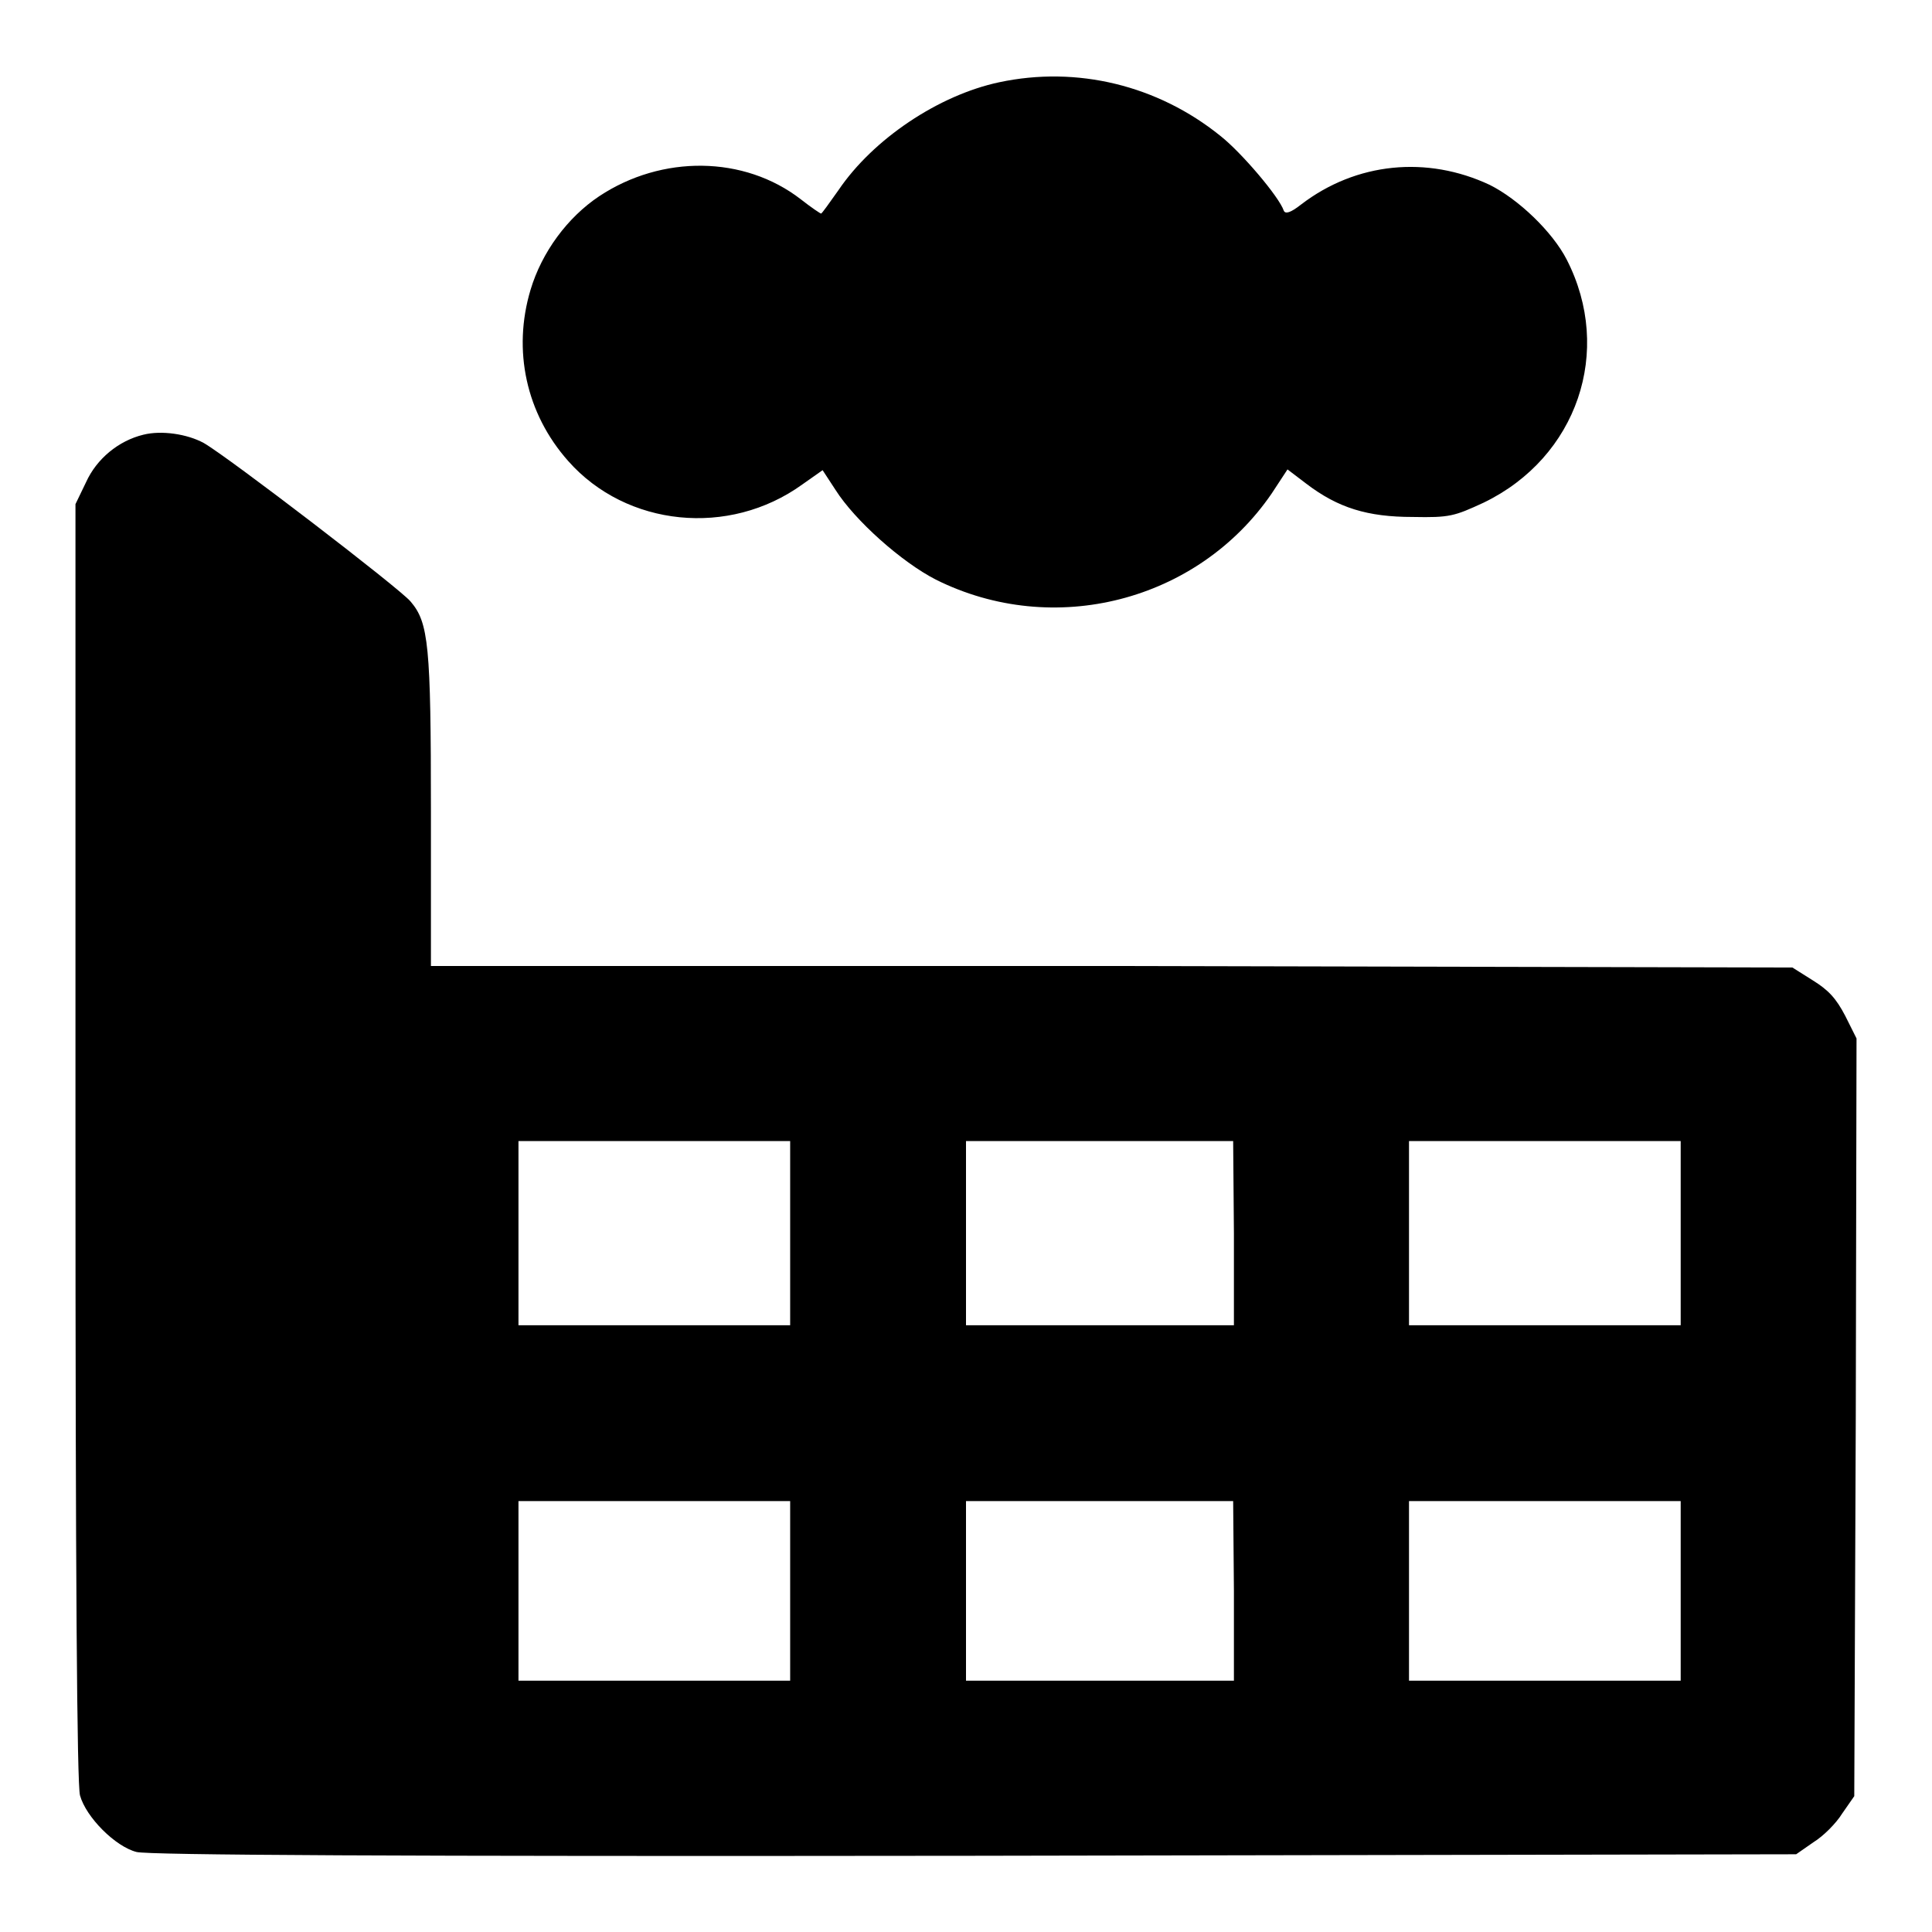
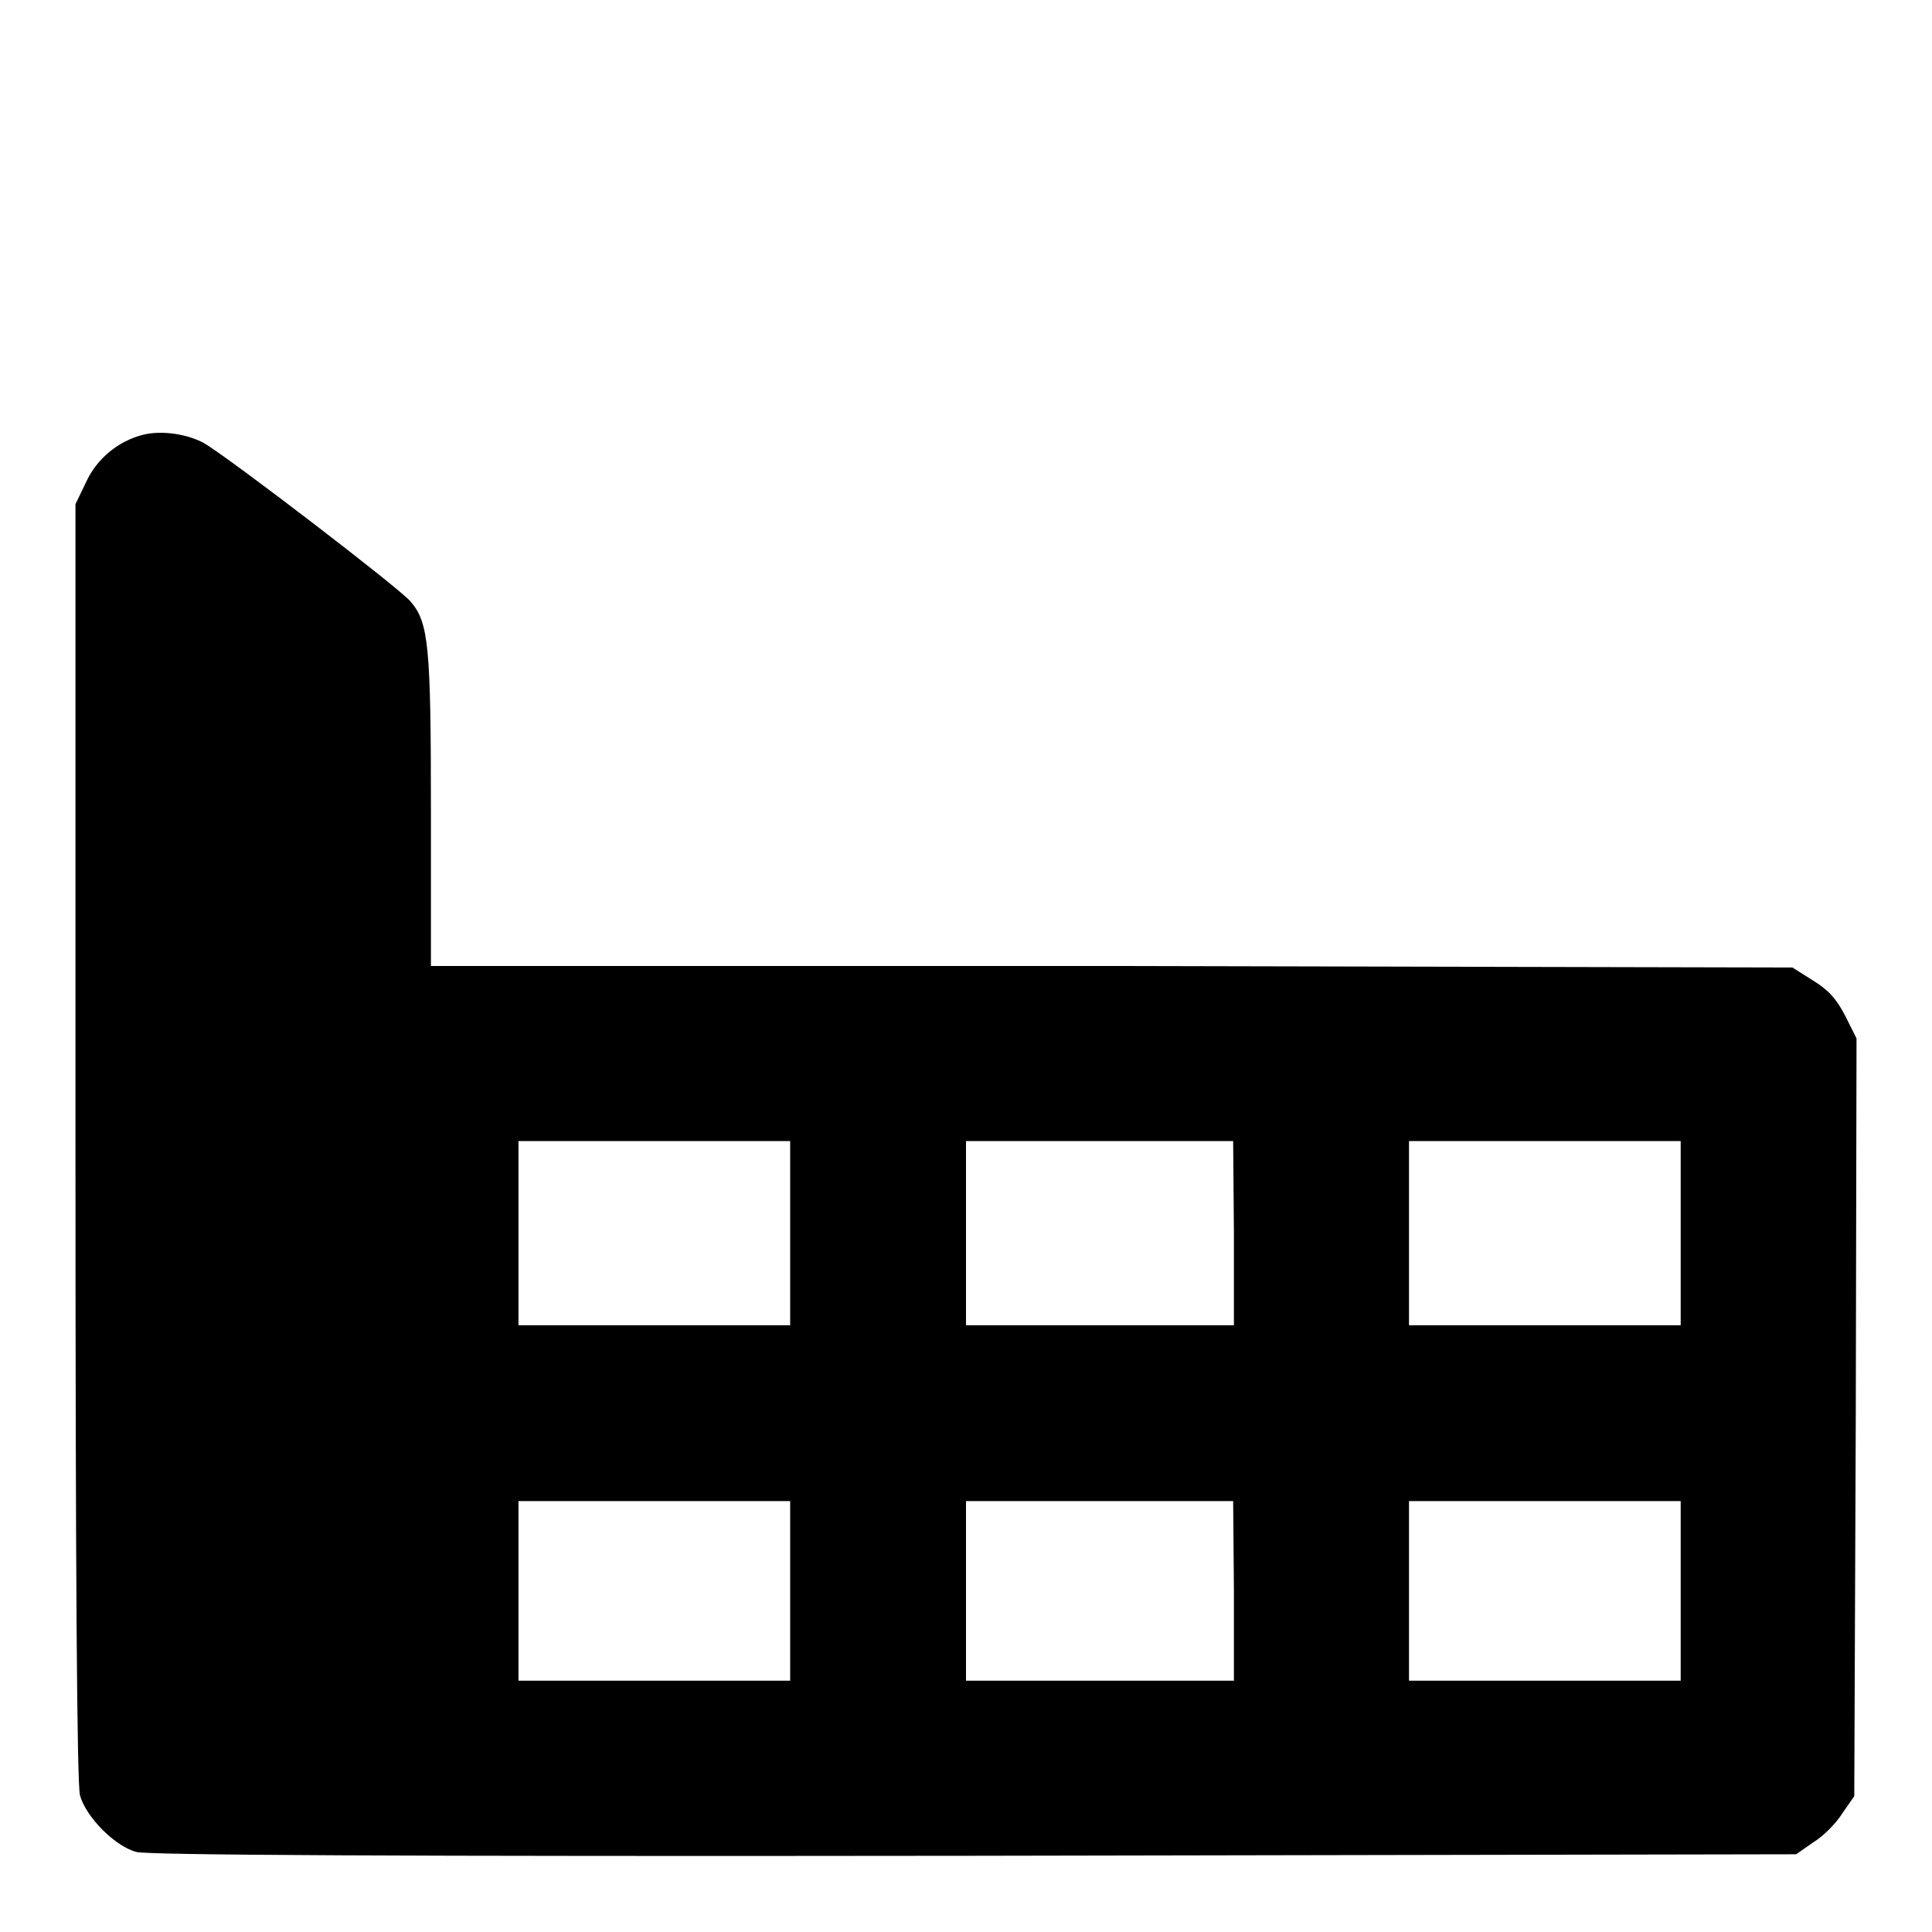
<svg xmlns="http://www.w3.org/2000/svg" version="1.1" x="0px" y="0px" viewBox="0 0 256 256" enable-background="new 0 0 256 256" xml:space="preserve">
  <g>
    <g>
      <g>
-         <path fill="#000000" d="M132.4,10.9c-8,1.7-16.7,7.5-21.3,14.3c-1.2,1.7-2.2,3.1-2.3,3.1c-0.1,0-1.3-0.8-2.7-1.9c-7.5-5.8-18.4-5.9-26.7-0.4c-4.2,2.8-7.6,7.4-9.1,12.4c-2.4,8-0.6,16.4,5,22.7c7.7,8.7,21.3,10.1,31,3.1l2.7-1.9l1.7,2.6c2.6,4.1,8.8,9.6,13.3,11.9c15.6,7.8,34.7,2.9,44.5-11.4l2.1-3.2l2.5,1.9c4.2,3.2,8.1,4.4,14.1,4.4c4.9,0.1,5.5-0.1,9.4-1.9c12.4-6,17.2-20.1,11-32.2c-1.9-3.7-6.4-8-10.2-9.9c-8.3-3.9-17.7-3-25,2.6c-1.4,1.1-2.1,1.3-2.3,0.8c-0.6-1.8-5.6-7.7-8.4-9.9C153.4,11.3,142.7,8.7,132.4,10.9z" />
        <path fill="#000000" d="M19,57.6c-3.3,0.8-6.2,3.2-7.6,6.3L10,66.8v84.5c0,57.5,0.2,85.1,0.6,86.6c0.8,2.9,4.7,6.8,7.5,7.5c1.7,0.4,32.9,0.6,111.1,0.5l108.8-0.2l2.3-1.6c1.3-0.8,3-2.5,3.8-3.8l1.6-2.3l0.2-50.2l0.1-50.2l-1.5-3c-1.2-2.3-2.2-3.4-4.3-4.7l-2.7-1.7l-90.2-0.2L57.1,128v-20.5c0-22-0.3-25-2.7-27.8C53,78,30.3,60.6,27,58.7C24.8,57.5,21.4,57,19,57.6z M104.7,163.4v12.2h-18h-18v-12.2v-12.2h18h18V163.4z M163.5,163.4v12.2h-17.7H128v-12.2v-12.2h17.7h17.7L163.5,163.4L163.5,163.4z M222.7,163.4v12.2h-18h-18v-12.2v-12.2h18h18V163.4z M104.7,210.8v11.9h-18h-18v-11.9v-11.9h18h18V210.8z M163.5,210.8v11.9h-17.7H128v-11.9v-11.9h17.7h17.7L163.5,210.8L163.5,210.8z M222.7,210.8v11.9h-18h-18v-11.9v-11.9h18h18V210.8z" />
      </g>
    </g>
  </g>
</svg>